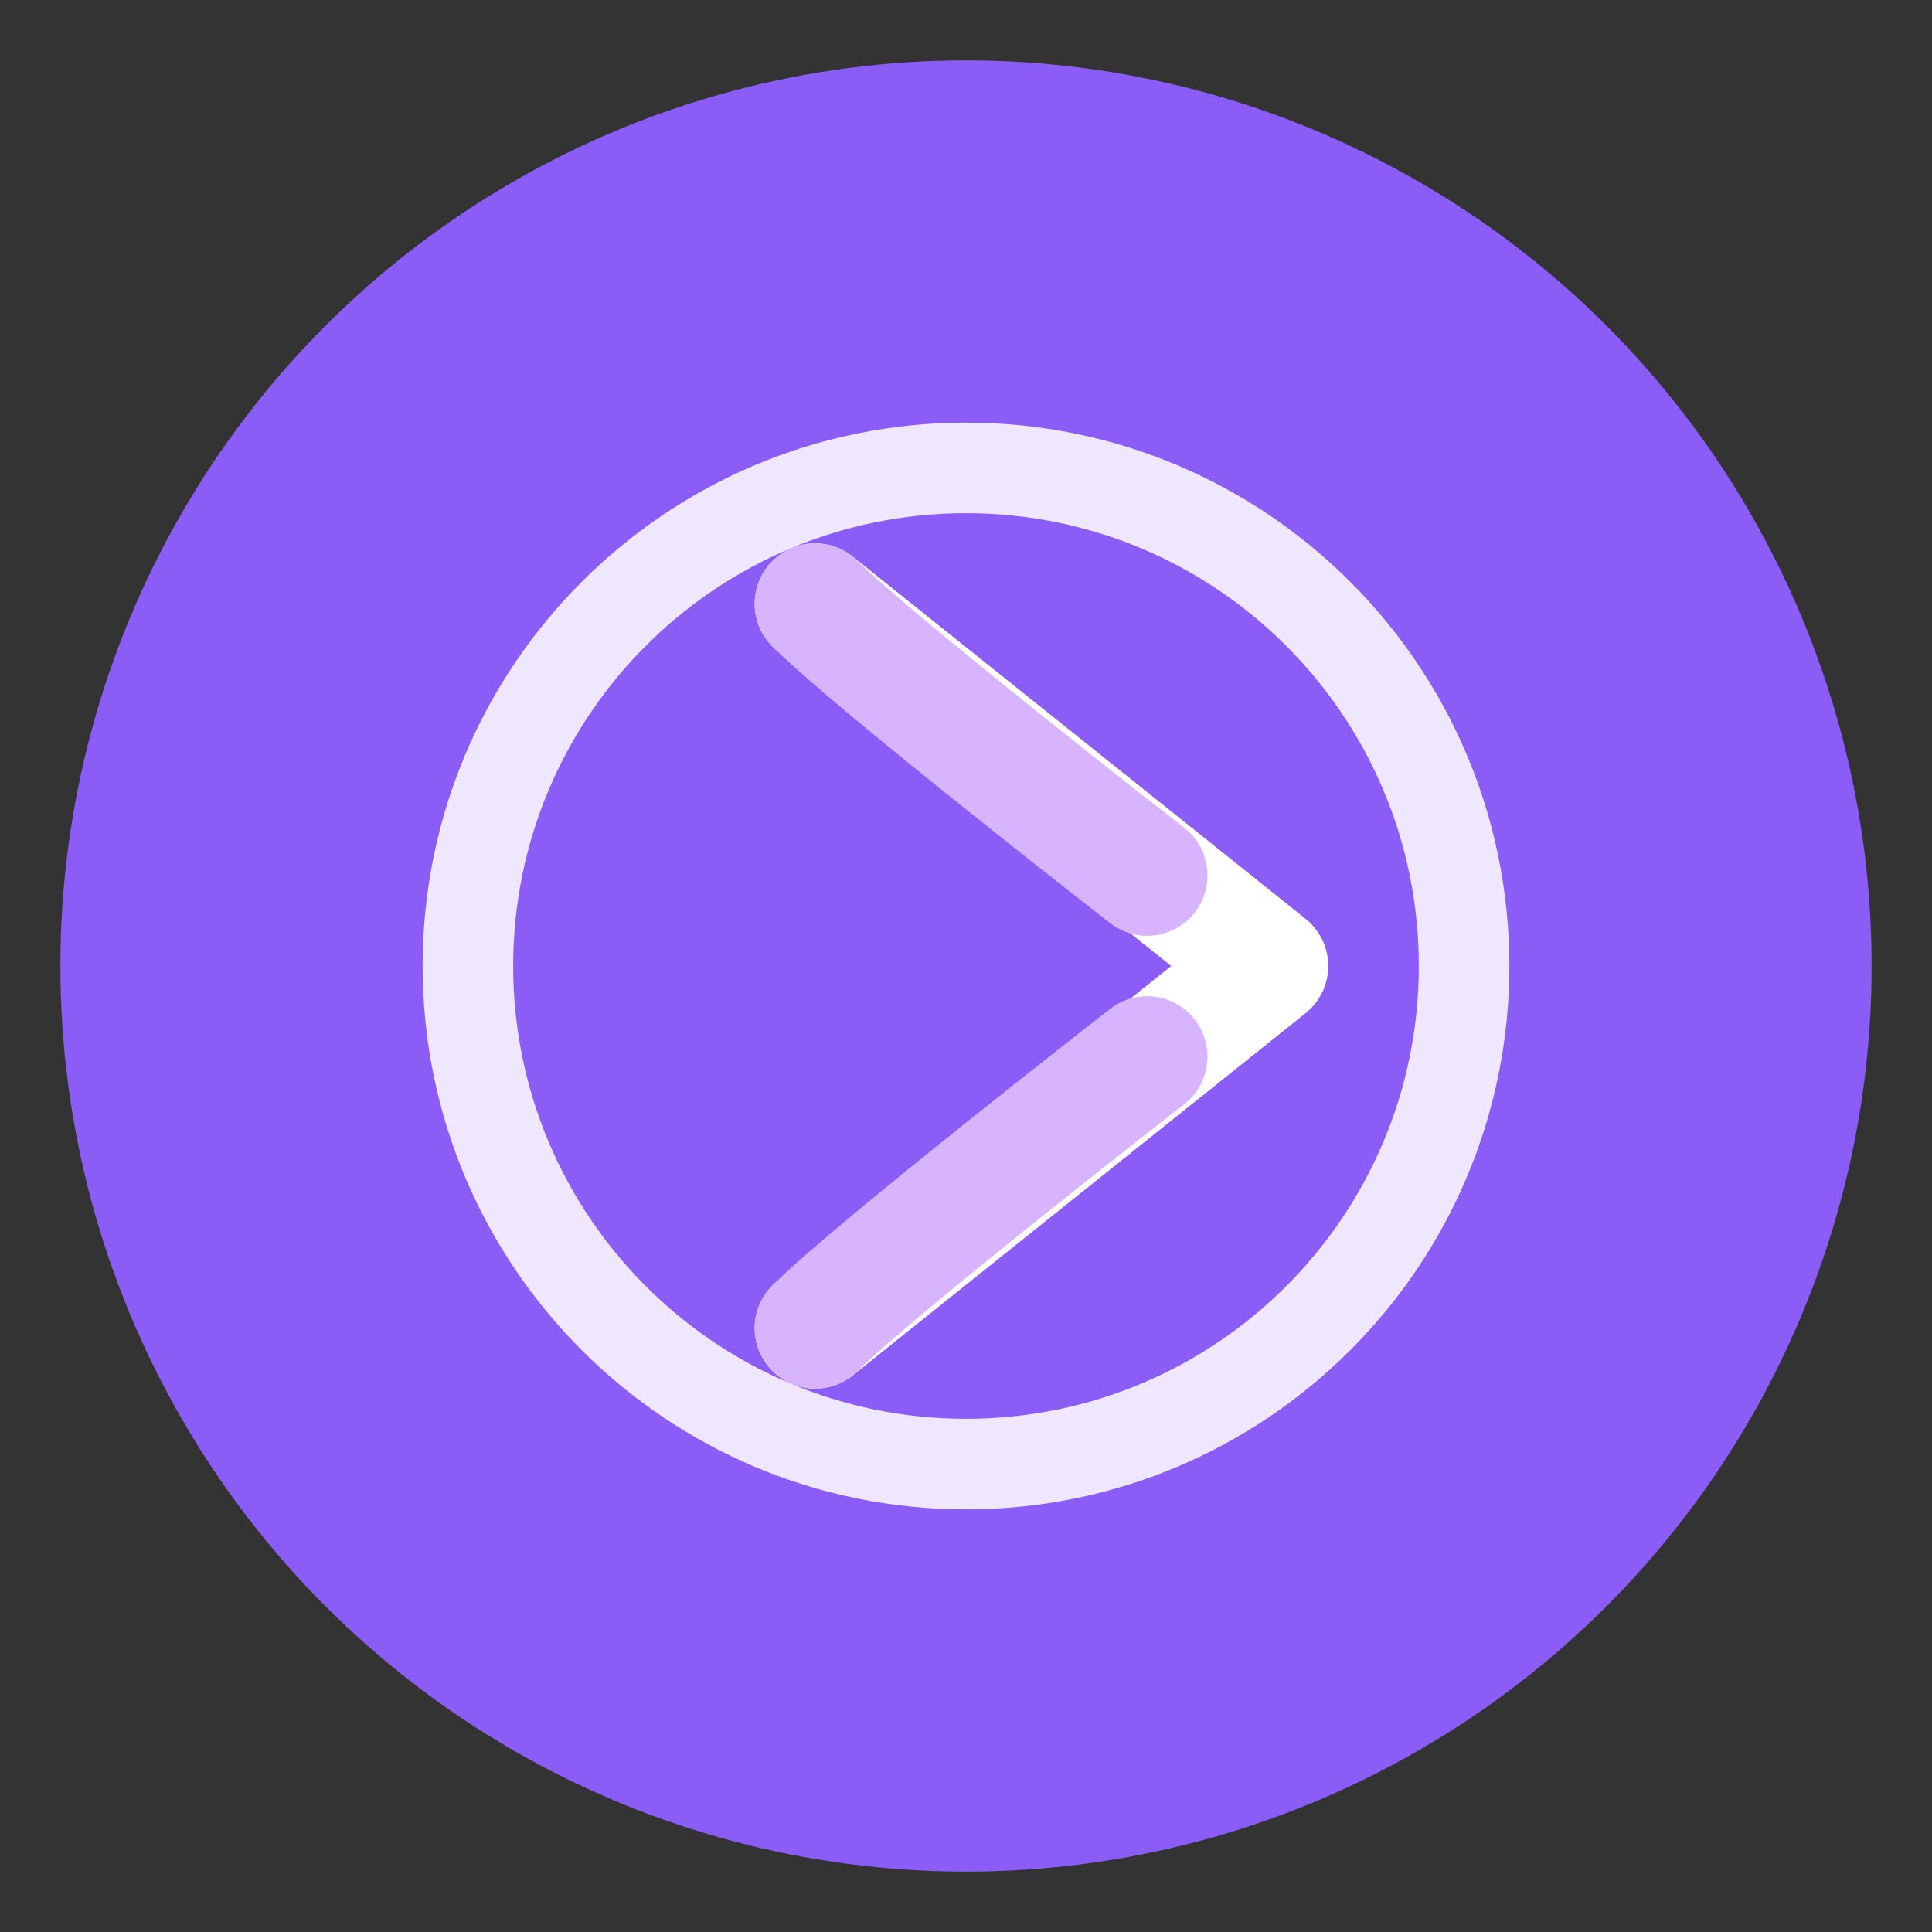
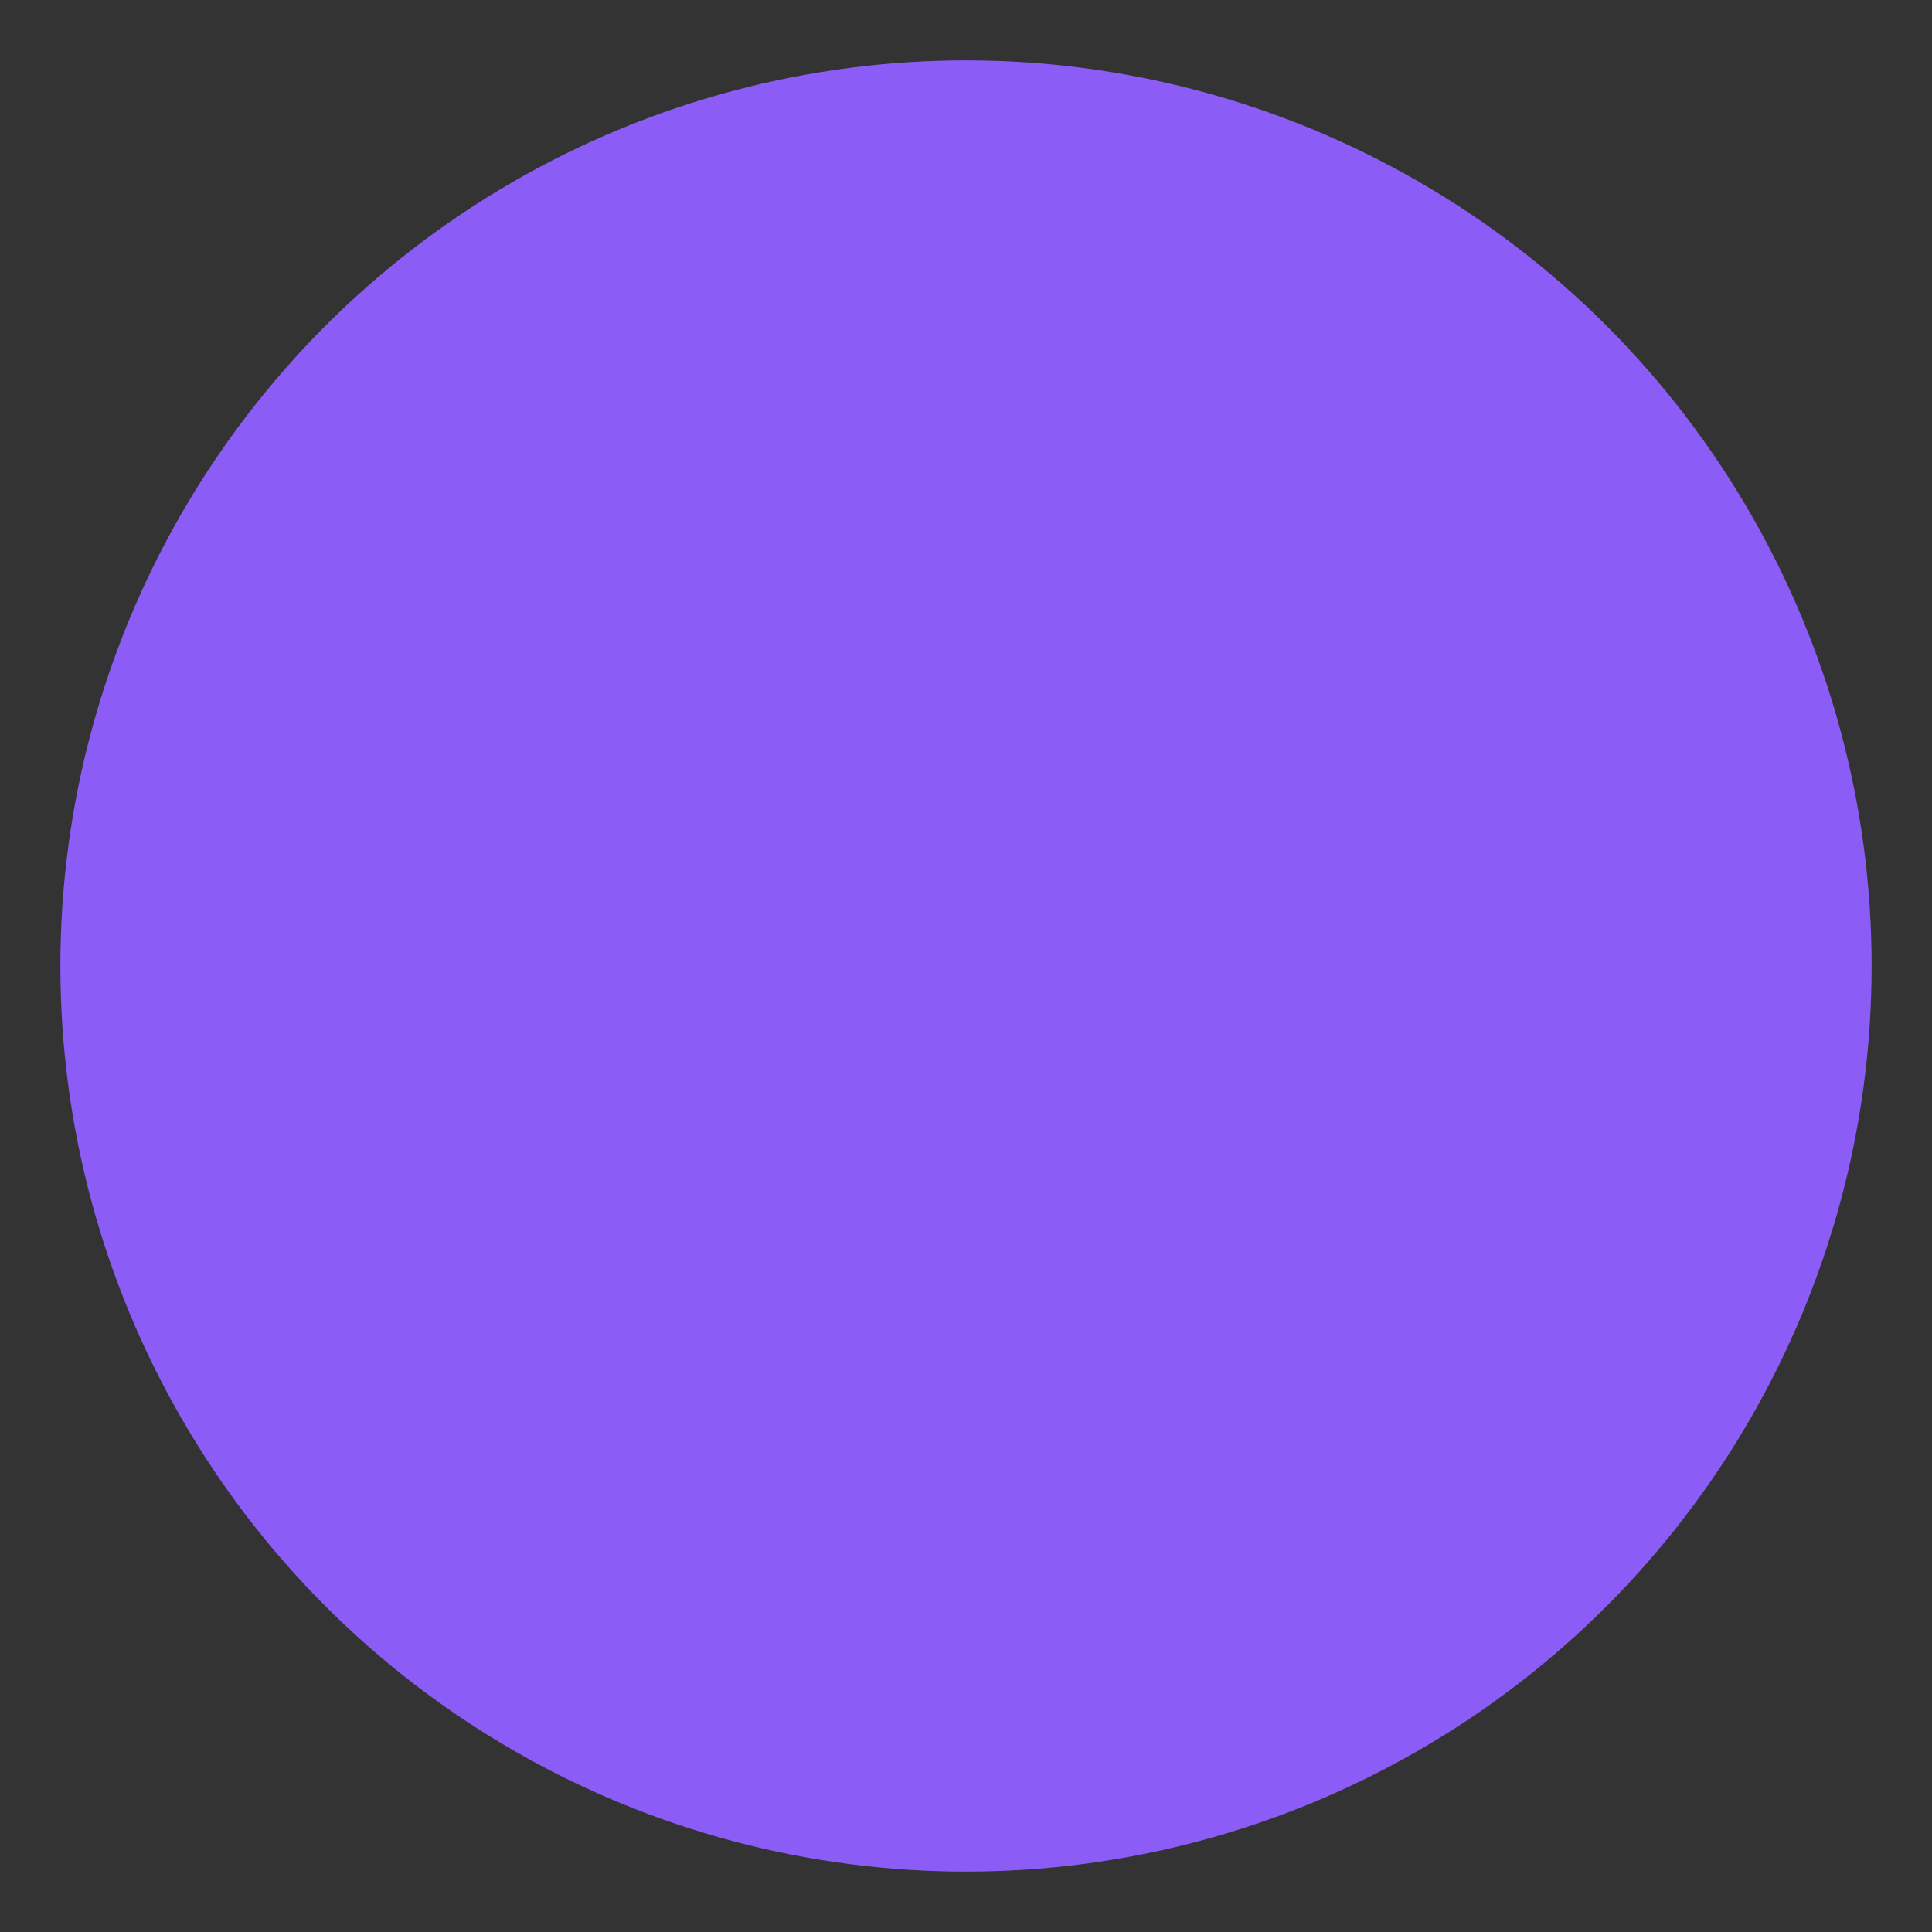
<svg xmlns="http://www.w3.org/2000/svg" width="32" height="32" viewBox="0 0 32 32" fill="none">
  <rect x="0" y="0" width="32" height="32" fill="#333333" stroke="none" />
  <circle cx="16" cy="16" r="15" fill="#8B5CF6" />
-   <path d="M16 7C11.029 7 7 11.029 7 16C7 20.971 11.029 25 16 25C20.971 25 25 20.971 25 16C25 11.029 20.971 7 16 7ZM16 8.5C20.142 8.5 23.5 11.858 23.5 16C23.5 20.142 20.142 23.5 16 23.5C11.858 23.5 8.5 20.142 8.5 16C8.5 11.858 11.858 8.5 16 8.5Z" fill="white" fill-opacity="0.85" />
-   <path d="M13.5 10L21 16L13.5 22" stroke="white" stroke-width="2" stroke-linecap="round" stroke-linejoin="round" />
-   <path d="M13.5 10C14.5 11 19 14.5 19 14.5" stroke="#D8B4FE" stroke-width="2" stroke-linecap="round" stroke-linejoin="round" />
-   <path d="M13.5 22C14.5 21 19 17.5 19 17.5" stroke="#D8B4FE" stroke-width="2" stroke-linecap="round" stroke-linejoin="round" />
</svg>